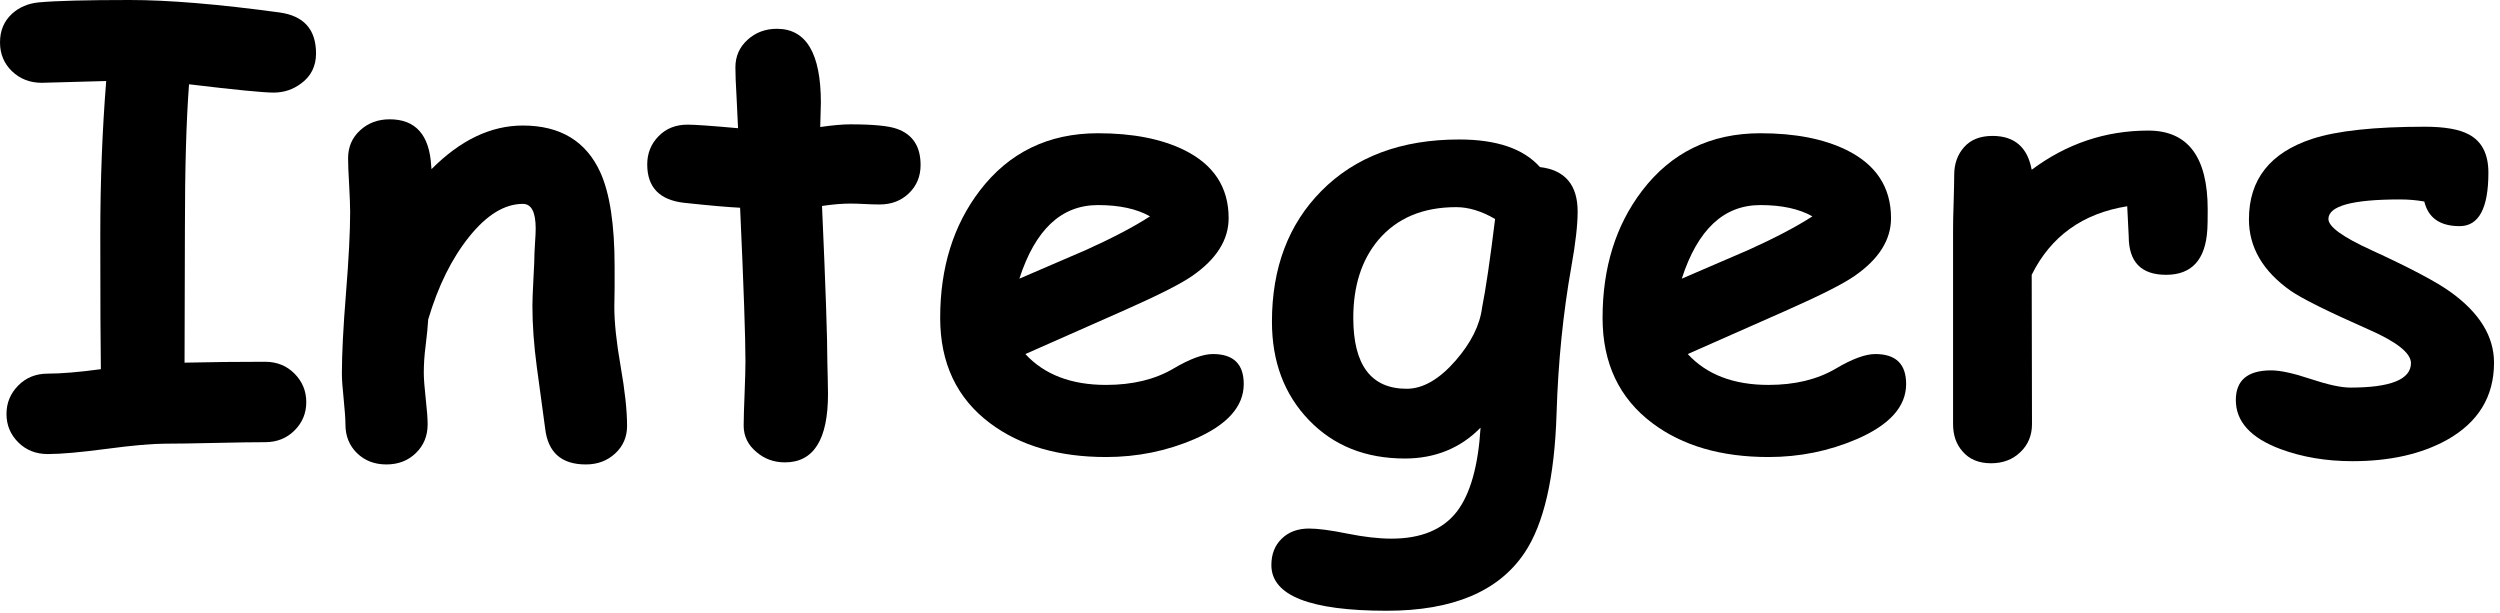
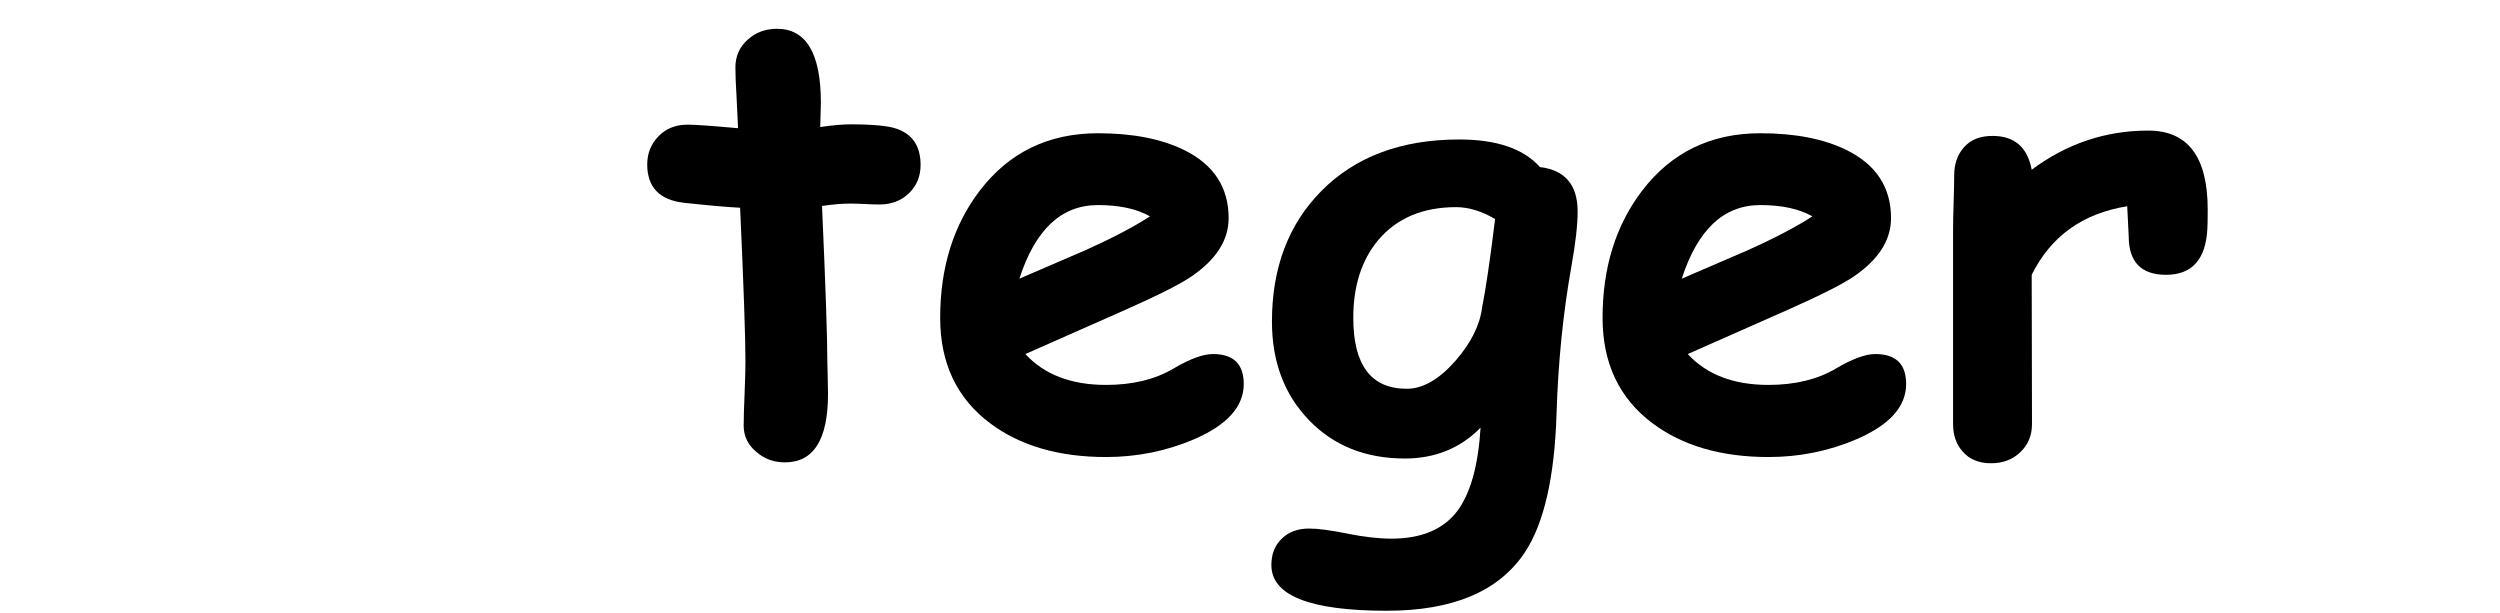
<svg xmlns="http://www.w3.org/2000/svg" width="100%" height="100%" viewBox="0 0 351 86" version="1.1" xml:space="preserve" style="fill-rule:evenodd;clip-rule:evenodd;stroke-linejoin:round;stroke-miterlimit:2;">
  <g transform="matrix(1,0,0,1,-2127.13,-336.49)">
    <g id="textIntegers" transform="matrix(1,0,0,1,470.551,30.236)">
-       <path d="M1694.99,319.254C1693.55,319.254 1689.59,318.865 1683.12,318.087C1682.73,323.198 1682.54,329.99 1682.54,338.462L1682.49,357.171C1686.19,357.087 1689.95,357.046 1693.79,357.046C1695.45,357.046 1696.83,357.601 1697.93,358.712C1699.03,359.823 1699.58,361.157 1699.58,362.712C1699.58,364.268 1699.03,365.594 1697.93,366.691C1696.83,367.789 1695.45,368.337 1693.79,368.337C1692.23,368.337 1689.9,368.372 1686.79,368.441C1683.67,368.511 1681.34,368.546 1679.79,368.546C1677.95,368.546 1675.2,368.789 1671.54,369.275C1667.87,369.761 1665.12,370.004 1663.29,370.004C1661.62,370.004 1660.24,369.455 1659.14,368.358C1658.04,367.261 1657.49,365.934 1657.49,364.379C1657.49,362.823 1658.04,361.49 1659.14,360.379C1660.24,359.268 1661.62,358.712 1663.29,358.712C1665.17,358.712 1667.66,358.504 1670.74,358.087C1670.69,354.809 1670.66,348.532 1670.66,339.254C1670.66,331.698 1670.94,324.49 1671.49,317.629L1662.45,317.879C1660.79,317.879 1659.39,317.337 1658.26,316.254C1657.14,315.171 1656.58,313.823 1656.58,312.212C1656.58,310.573 1657.13,309.24 1658.24,308.212C1659.27,307.268 1660.54,306.726 1662.04,306.587C1664.48,306.365 1668.73,306.254 1674.79,306.254C1680.23,306.254 1687.24,306.837 1695.83,308.004C1699.24,308.476 1700.95,310.393 1700.95,313.754C1700.95,315.532 1700.26,316.934 1698.87,317.962C1697.73,318.823 1696.44,319.254 1694.99,319.254Z" style="fill-rule:nonzero;" />
-       <path d="M1738.83,371.462C1735.41,371.462 1733.51,369.782 1733.12,366.421C1732.73,363.559 1732.34,360.684 1731.95,357.796C1731.54,354.74 1731.33,351.865 1731.33,349.171C1731.33,348.448 1731.38,347.212 1731.47,345.462C1731.57,343.712 1731.62,342.476 1731.62,341.754C1731.62,341.559 1731.65,341.066 1731.7,340.275C1731.76,339.483 1731.79,338.837 1731.79,338.337C1731.79,336.032 1731.19,334.879 1729.99,334.879C1727.44,334.879 1724.93,336.409 1722.47,339.468C1720.01,342.527 1718.09,346.405 1716.7,351.1C1716.65,352.04 1716.52,353.292 1716.33,354.857C1716.16,356.138 1716.08,357.39 1716.08,358.613C1716.08,359.41 1716.17,360.613 1716.35,362.221C1716.53,363.828 1716.62,365.031 1716.62,365.828C1716.62,367.449 1716.07,368.794 1714.97,369.861C1713.88,370.929 1712.49,371.462 1710.83,371.462C1709.16,371.462 1707.79,370.932 1706.7,369.871C1705.62,368.81 1705.08,367.474 1705.08,365.861C1705.08,365.069 1704.99,363.874 1704.83,362.276C1704.66,360.678 1704.58,359.482 1704.58,358.69C1704.58,355.974 1704.77,352.198 1705.16,347.361C1705.55,342.523 1705.74,338.746 1705.74,336.031C1705.74,335.182 1705.69,333.916 1705.6,332.233C1705.5,330.55 1705.45,329.298 1705.45,328.478C1705.45,326.894 1706.01,325.585 1707.14,324.553C1708.26,323.52 1709.65,323.004 1711.29,323.004C1714.92,323.004 1716.87,325.184 1717.12,329.546L1717.16,330.004C1721.22,325.921 1725.49,323.879 1729.99,323.879C1735.24,323.879 1738.87,326.073 1740.87,330.462C1742.2,333.407 1742.87,337.809 1742.87,343.671L1742.87,346.629C1742.84,347.907 1742.83,348.809 1742.83,349.337C1742.83,351.504 1743.12,354.296 1743.72,357.712C1744.32,361.129 1744.62,363.907 1744.62,366.046C1744.62,367.601 1744.06,368.893 1742.95,369.921C1741.84,370.948 1740.47,371.462 1738.83,371.462Z" style="fill-rule:nonzero;" />
      <path d="M1780.08,334.962C1779.49,334.962 1778.81,334.941 1778.01,334.9C1777.22,334.858 1776.54,334.837 1775.95,334.837C1774.81,334.837 1773.49,334.948 1771.99,335.171C1772.49,346.393 1772.74,353.726 1772.74,357.171C1772.74,357.532 1772.76,358.205 1772.79,359.191C1772.81,360.178 1772.83,360.976 1772.83,361.587C1772.83,367.976 1770.81,371.171 1766.79,371.171C1765.26,371.171 1763.94,370.698 1762.83,369.754C1761.6,368.754 1760.99,367.504 1760.99,366.004C1760.99,365.004 1761.04,363.504 1761.12,361.504C1761.2,359.504 1761.24,358.004 1761.24,357.004C1761.24,353.643 1760.99,346.448 1760.49,335.421C1758.77,335.337 1756.17,335.108 1752.68,334.733C1749.19,334.358 1747.45,332.559 1747.45,329.337C1747.45,327.782 1747.98,326.462 1749.04,325.379C1750.09,324.296 1751.45,323.754 1753.12,323.754C1754.15,323.754 1756.51,323.921 1760.2,324.254C1760.17,323.365 1760.1,321.893 1759.99,319.837C1759.88,318.059 1759.83,316.684 1759.83,315.712C1759.83,314.157 1760.4,312.865 1761.54,311.837C1762.67,310.809 1764.05,310.296 1765.66,310.296C1769.77,310.296 1771.83,313.754 1771.83,320.671L1771.74,324.087C1773.47,323.837 1774.87,323.712 1775.95,323.712C1779.15,323.712 1781.33,323.921 1782.49,324.337C1784.72,325.115 1785.83,326.809 1785.83,329.421C1785.83,331.004 1785.29,332.323 1784.2,333.379C1783.12,334.434 1781.74,334.962 1780.08,334.962Z" style="fill-rule:nonzero;" />
      <path d="M1811.87,370.421C1805.23,370.421 1799.8,368.837 1795.58,365.671C1790.91,362.171 1788.58,357.24 1788.58,350.879C1788.58,343.851 1790.42,337.907 1794.12,333.046C1798.23,327.657 1803.77,324.962 1810.74,324.962C1815.58,324.962 1819.59,325.74 1822.79,327.296C1826.98,329.351 1829.08,332.546 1829.08,336.879C1829.08,339.934 1827.37,342.643 1823.95,345.004C1822.4,346.087 1819.27,347.671 1814.58,349.754L1800.54,355.962C1801.87,357.407 1803.48,358.49 1805.37,359.212C1807.26,359.934 1809.42,360.296 1811.87,360.296C1815.59,360.296 1818.74,359.532 1821.33,358.004C1823.63,356.643 1825.48,355.962 1826.87,355.962C1829.76,355.962 1831.2,357.365 1831.2,360.171C1831.2,363.337 1828.88,365.921 1824.24,367.921C1820.35,369.587 1816.23,370.421 1811.87,370.421ZM1810.74,335.046C1808.16,335.046 1805.95,335.907 1804.12,337.629C1802.29,339.351 1800.81,341.934 1799.7,345.379C1802.84,344.018 1805.97,342.671 1809.08,341.337C1812.83,339.643 1815.81,338.073 1818.04,336.629C1816.17,335.573 1813.74,335.046 1810.74,335.046Z" style="fill-rule:nonzero;" />
      <path d="M1877.2,343.671C1876.04,350.198 1875.34,357.087 1875.12,364.337C1874.84,373.309 1873.34,379.823 1870.62,383.879C1866.98,389.296 1860.54,392.004 1851.29,392.004C1840.48,392.004 1835.08,389.865 1835.08,385.587C1835.08,384.059 1835.56,382.823 1836.54,381.879C1837.51,380.934 1838.79,380.462 1840.37,380.462C1841.62,380.462 1843.41,380.698 1845.74,381.171C1848.08,381.643 1850.15,381.879 1851.95,381.879C1856.09,381.879 1859.15,380.615 1861.12,378.087C1863.01,375.615 1864.12,371.684 1864.45,366.296C1863.04,367.74 1861.44,368.823 1859.66,369.546C1857.88,370.268 1855.94,370.629 1853.83,370.629C1848.3,370.629 1843.81,368.83 1840.35,365.233C1836.89,361.636 1835.16,357.032 1835.16,351.421C1835.16,343.865 1837.47,337.754 1842.08,333.087C1846.85,328.254 1853.31,325.837 1861.45,325.837C1864.06,325.837 1866.31,326.157 1868.2,326.796C1870.09,327.434 1871.62,328.407 1872.79,329.712C1876.31,330.129 1878.08,332.212 1878.08,335.962C1878.08,337.823 1877.79,340.393 1877.2,343.671ZM1861.04,335.337C1856.34,335.337 1852.69,336.879 1850.08,339.962C1847.74,342.768 1846.58,346.407 1846.58,350.879C1846.58,354.184 1847.2,356.671 1848.45,358.337C1849.7,360.004 1851.58,360.837 1854.08,360.837C1856.35,360.837 1858.65,359.518 1860.95,356.879C1863.12,354.379 1864.35,351.907 1864.66,349.462C1865.19,346.796 1865.8,342.643 1866.49,337.004C1865.55,336.448 1864.62,336.032 1863.7,335.754C1862.79,335.476 1861.9,335.337 1861.04,335.337Z" style="fill-rule:nonzero;" />
      <path d="M1904.87,370.421C1898.23,370.421 1892.8,368.837 1888.58,365.671C1883.91,362.171 1881.58,357.24 1881.58,350.879C1881.58,343.851 1883.42,337.907 1887.12,333.046C1891.23,327.657 1896.77,324.962 1903.74,324.962C1908.58,324.962 1912.59,325.74 1915.79,327.296C1919.98,329.351 1922.08,332.546 1922.08,336.879C1922.08,339.934 1920.37,342.643 1916.95,345.004C1915.4,346.087 1912.27,347.671 1907.58,349.754L1893.54,355.962C1894.87,357.407 1896.48,358.49 1898.37,359.212C1900.26,359.934 1902.42,360.296 1904.87,360.296C1908.59,360.296 1911.74,359.532 1914.33,358.004C1916.63,356.643 1918.48,355.962 1919.87,355.962C1922.76,355.962 1924.2,357.365 1924.2,360.171C1924.2,363.337 1921.88,365.921 1917.24,367.921C1913.35,369.587 1909.23,370.421 1904.87,370.421ZM1903.74,335.046C1901.16,335.046 1898.95,335.907 1897.12,337.629C1895.29,339.351 1893.81,341.934 1892.7,345.379C1895.84,344.018 1898.97,342.671 1902.08,341.337C1905.83,339.643 1908.81,338.073 1911.04,336.629C1909.17,335.573 1906.74,335.046 1903.74,335.046Z" style="fill-rule:nonzero;" />
      <path d="M1966.49,338.462C1966.24,342.712 1964.31,344.837 1960.7,344.837C1957.2,344.837 1955.45,343.032 1955.45,339.421L1955.24,335.212C1948.99,336.212 1944.52,339.421 1941.83,344.837L1941.87,365.796C1941.87,367.379 1941.33,368.691 1940.24,369.733C1939.16,370.775 1937.79,371.296 1936.12,371.296C1934.4,371.296 1933.06,370.74 1932.12,369.629C1931.23,368.629 1930.79,367.351 1930.79,365.796L1930.79,338.504C1930.79,337.643 1930.81,336.358 1930.87,334.65C1930.92,332.941 1930.95,331.657 1930.95,330.796C1930.95,329.24 1931.42,327.941 1932.35,326.9C1933.28,325.858 1934.6,325.337 1936.33,325.337C1939.41,325.337 1941.24,326.921 1941.83,330.087C1946.74,326.421 1952.2,324.587 1958.2,324.587C1963.76,324.587 1966.54,328.282 1966.54,335.671C1966.54,337.087 1966.52,338.018 1966.49,338.462Z" style="fill-rule:nonzero;" />
-       <path d="M2001.91,338.004C1999.16,338.004 1997.51,336.851 1996.95,334.546C1995.84,334.351 1994.7,334.254 1993.54,334.254C1986.84,334.254 1983.49,335.171 1983.49,337.004C1983.49,338.087 1985.51,339.546 1989.54,341.379C1995.04,343.907 1998.76,345.879 2000.7,347.296C2004.73,350.212 2006.74,353.504 2006.74,357.171C2006.74,361.948 2004.52,365.573 2000.08,368.046C1996.49,370.018 1992.09,371.004 1986.87,371.004C1983.17,371.004 1979.8,370.434 1976.74,369.296C1972.58,367.74 1970.49,365.448 1970.49,362.421C1970.49,359.643 1972.15,358.254 1975.45,358.254C1976.73,358.254 1978.58,358.657 1980.99,359.462C1983.41,360.268 1985.27,360.671 1986.58,360.671C1992.22,360.671 1995.05,359.532 1995.08,357.254C1995.08,355.837 1993.12,354.268 1989.2,352.546C1983.48,350.018 1979.81,348.198 1978.2,347.087C1974.29,344.337 1972.33,340.99 1972.33,337.046C1972.33,331.462 1975.29,327.698 1981.2,325.754C1984.67,324.615 1989.95,324.046 1997.04,324.046C1999.81,324.046 2001.87,324.407 2003.2,325.129C2005.04,326.101 2005.95,327.893 2005.95,330.504C2005.95,335.504 2004.6,338.004 2001.91,338.004Z" style="fill-rule:nonzero;" />
    </g>
  </g>
</svg>